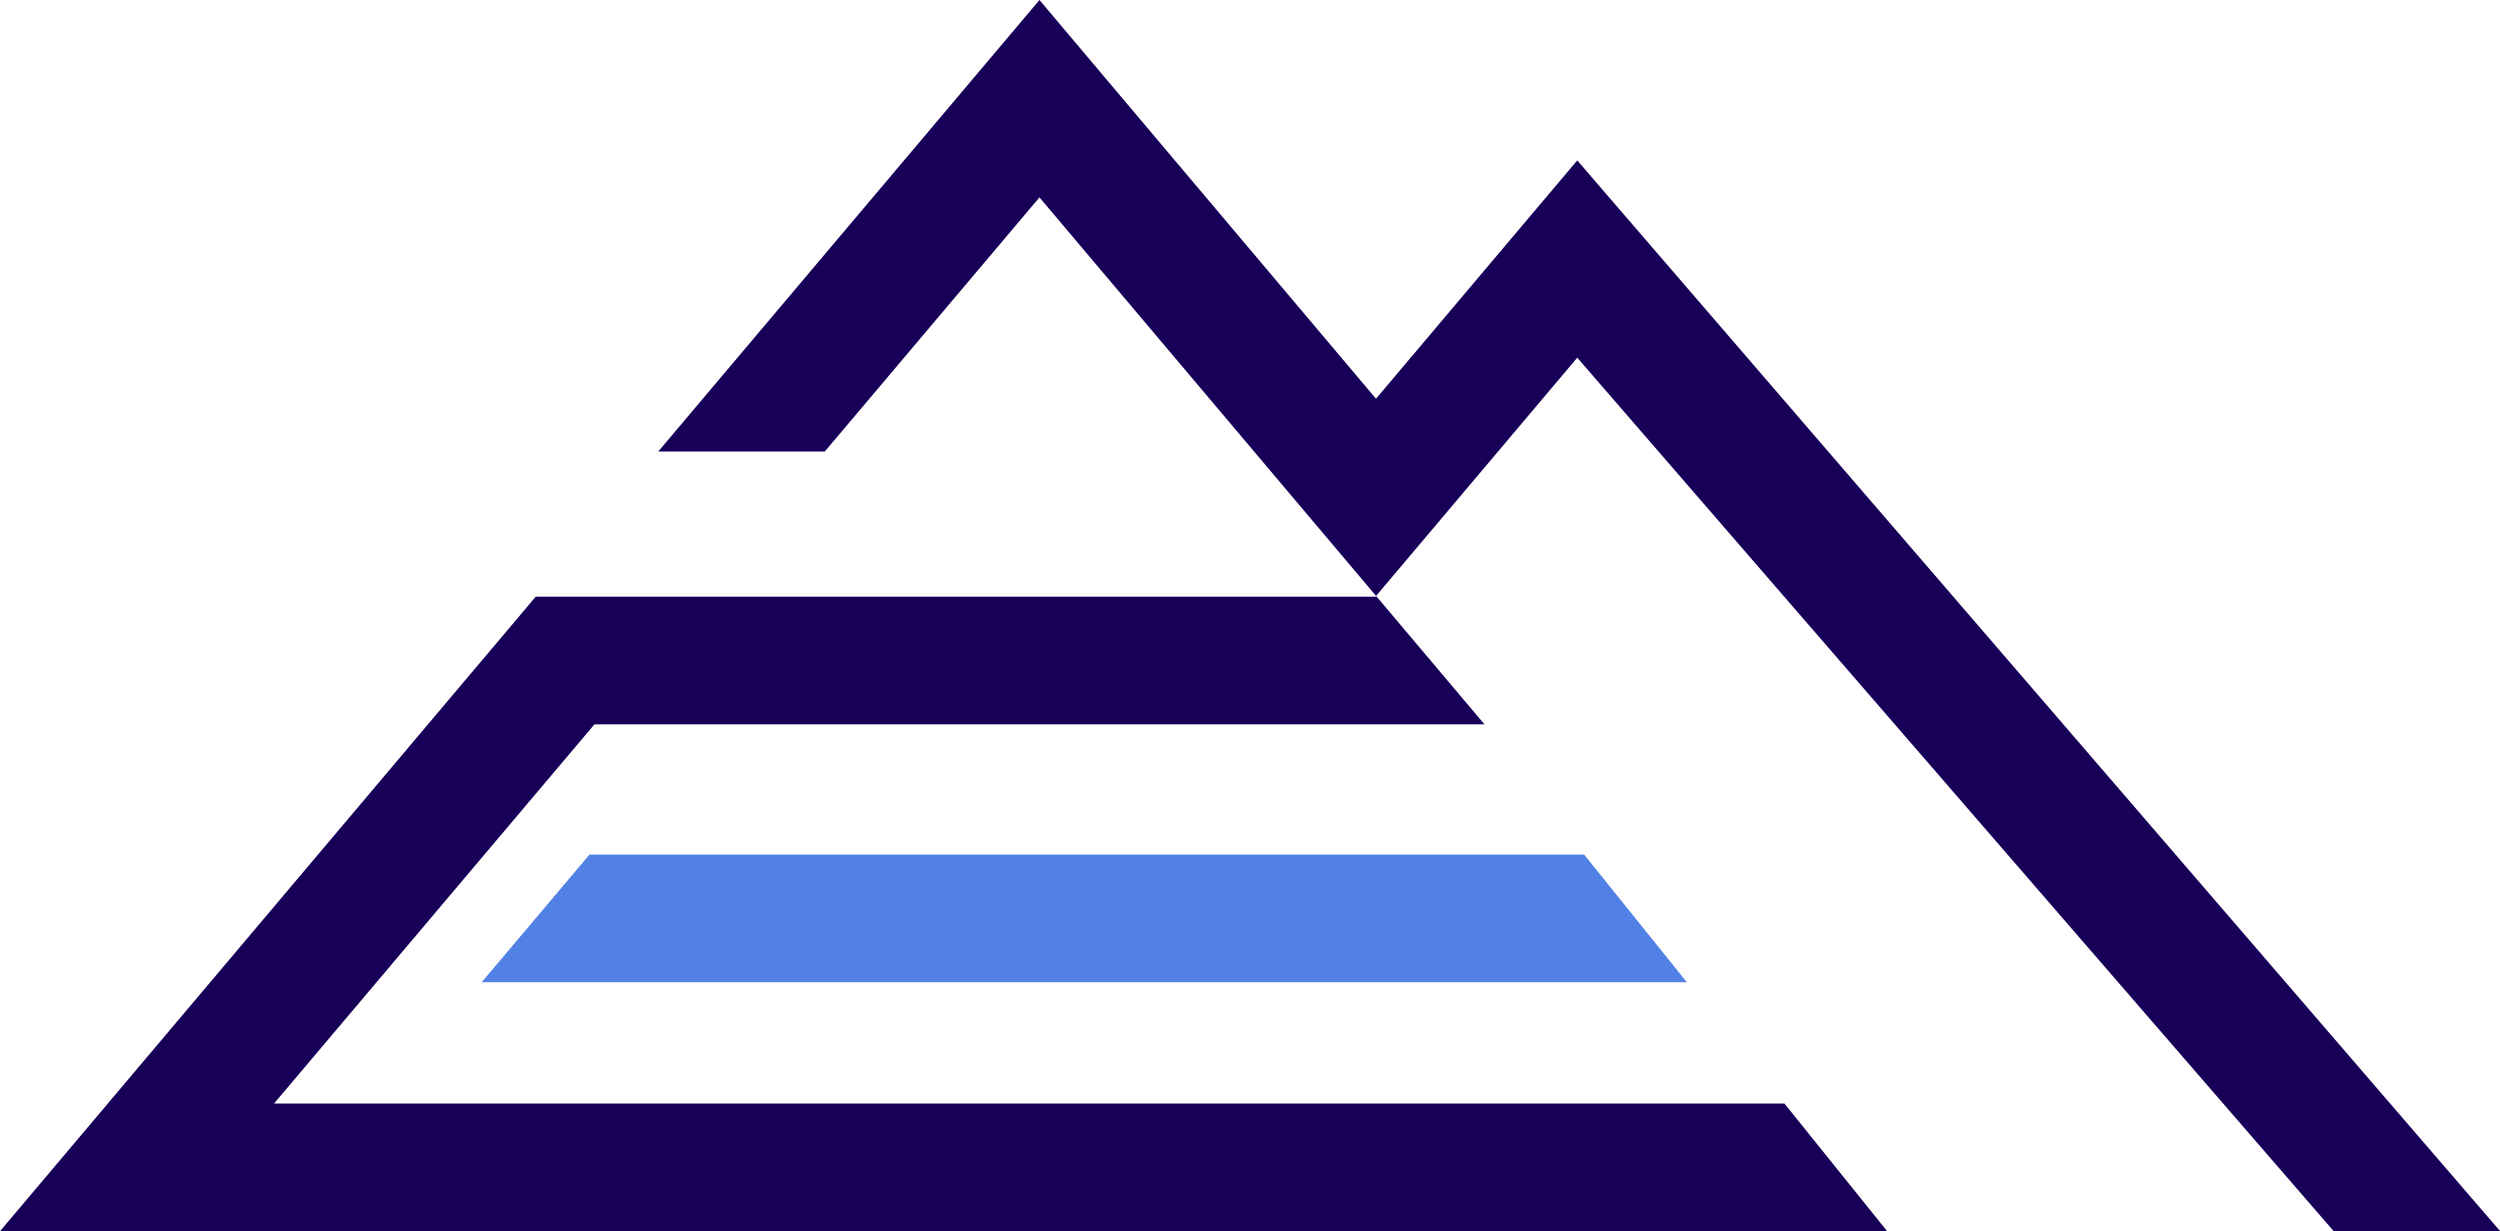
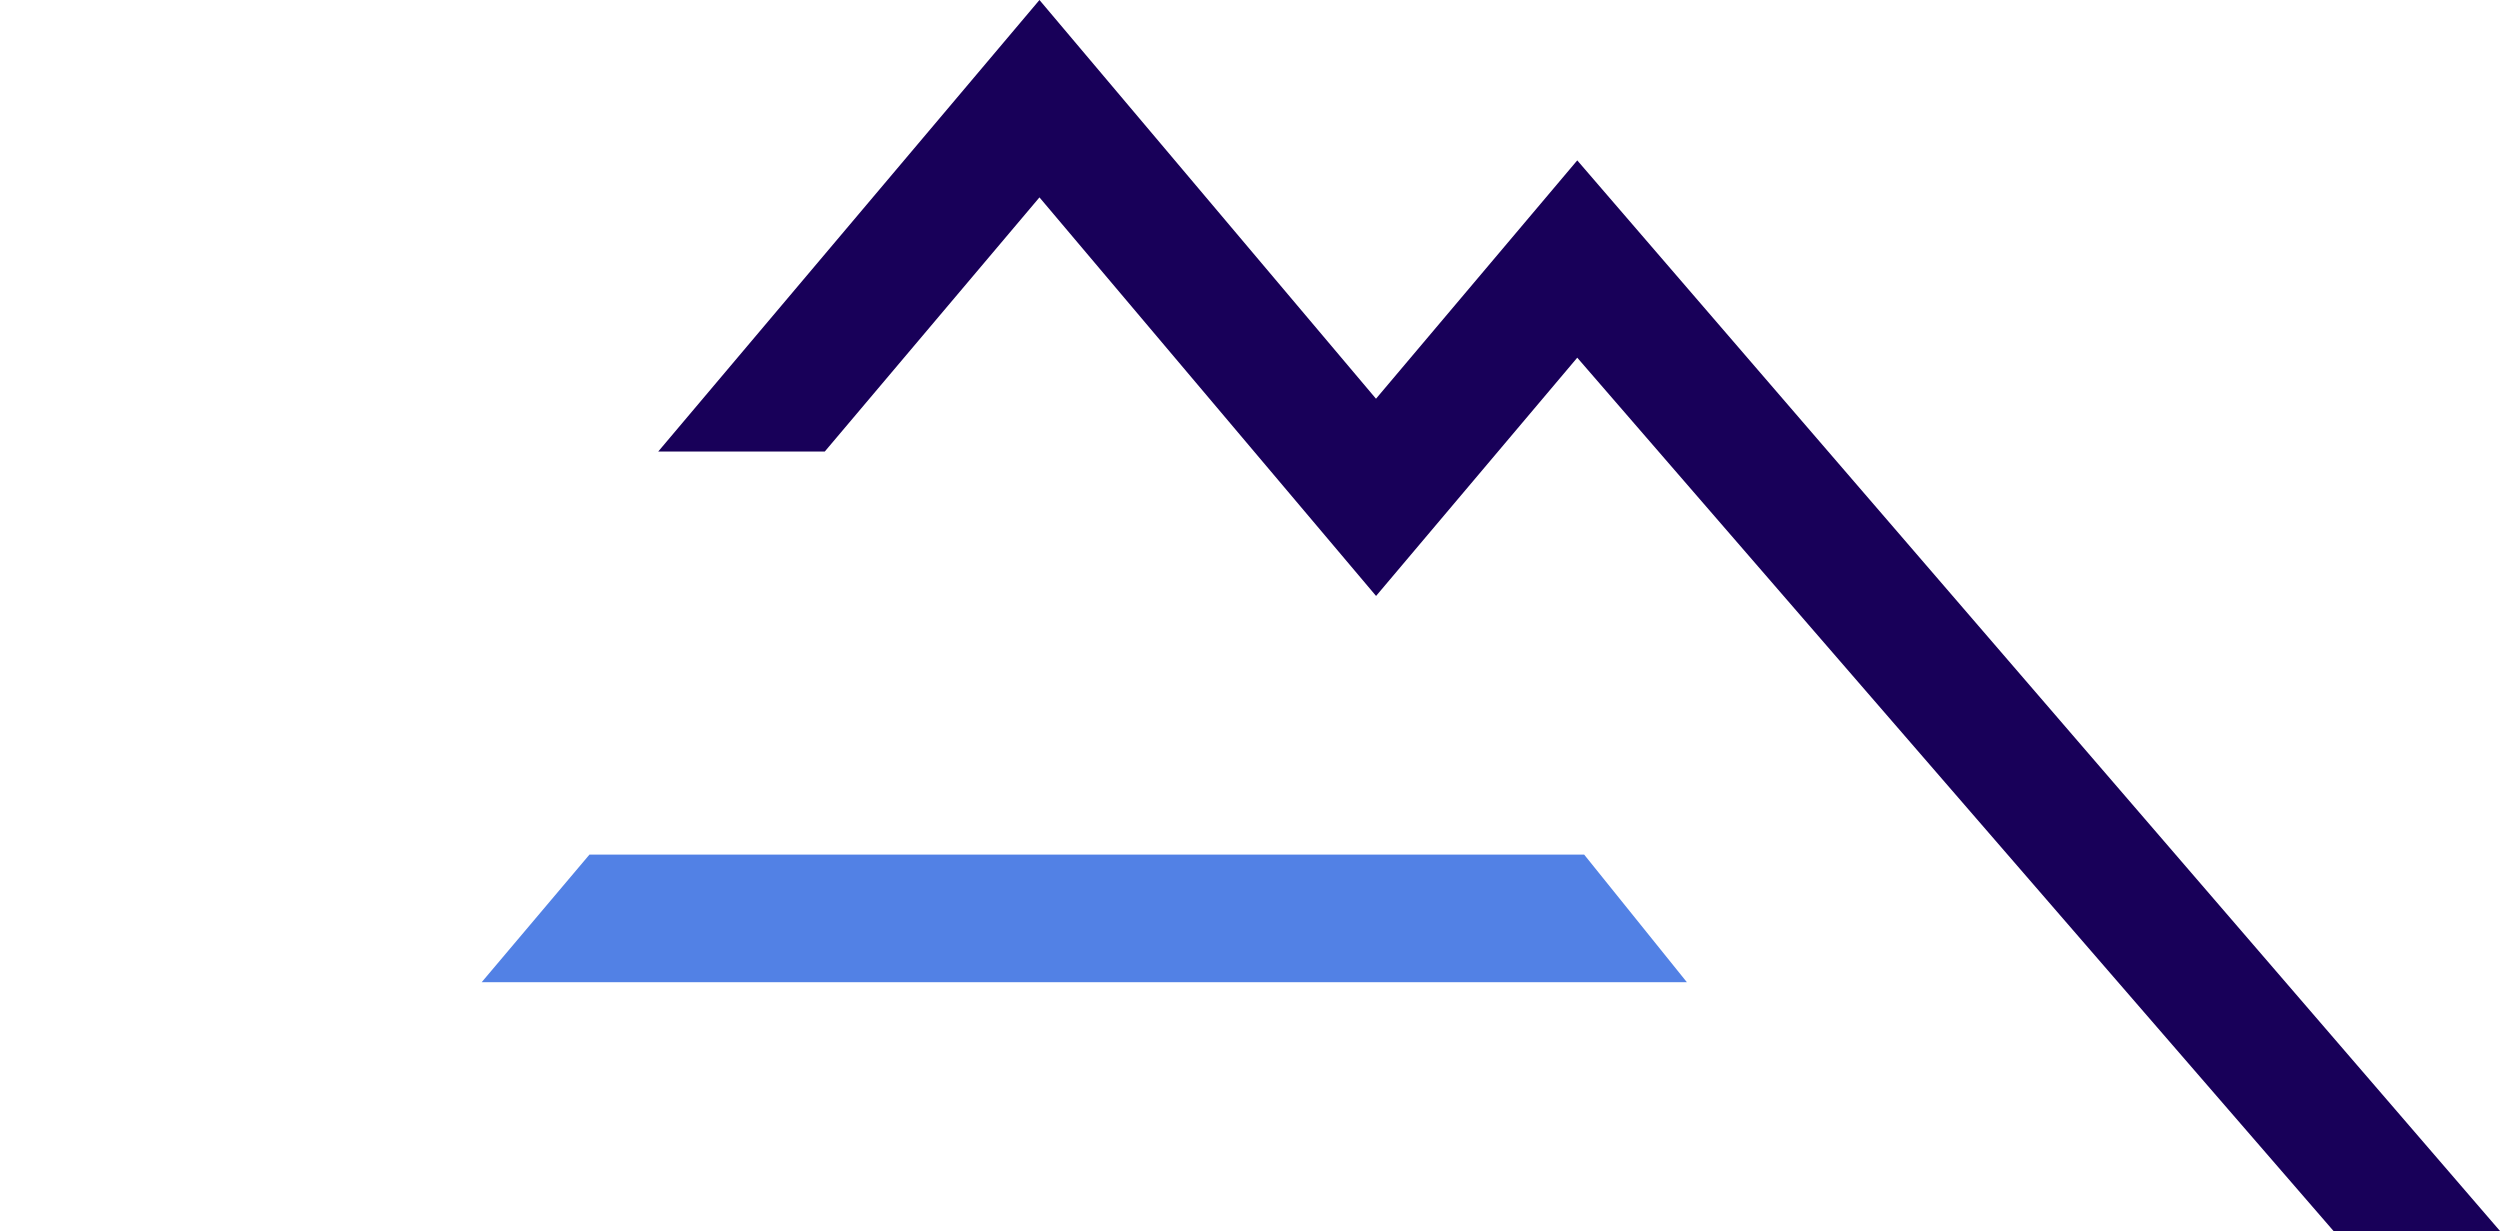
<svg xmlns="http://www.w3.org/2000/svg" id="Layer_2" viewBox="0 0 315.5 155.38">
  <defs>
    <style>
      .cls-1 {
        fill: none;
      }

      .cls-2 {
        fill: #180059;
      }

      .cls-3 {
        fill: #5281e5;
      }
    </style>
  </defs>
  <g id="Layer_1-2" data-name="Layer_1">
    <g>
      <polygon class="cls-3" points="74.39 107.85 199.92 107.85 212.88 123.95 60.79 123.95 74.39 107.85" />
-       <polygon class="cls-2" points="3.7 155.38 3.72 155.36 0 155.38 67.61 75.3 173.74 75.3 187.34 91.41 75.02 91.41 61.13 107.85 47.53 123.95 34.58 139.27 225.2 139.27 238.16 155.38 3.7 155.38" />
      <polygon class="cls-2" points="199.05 20.24 173.65 50.32 131.18 0 83.07 56.98 104.09 56.98 131.18 24.91 173.66 75.21 199.05 45.14 294.49 155.35 315.5 155.35 199.05 20.24" />
      <line class="cls-1" x1="187.34" y1="91.41" x2="173.74" y2="75.3" />
    </g>
  </g>
</svg>